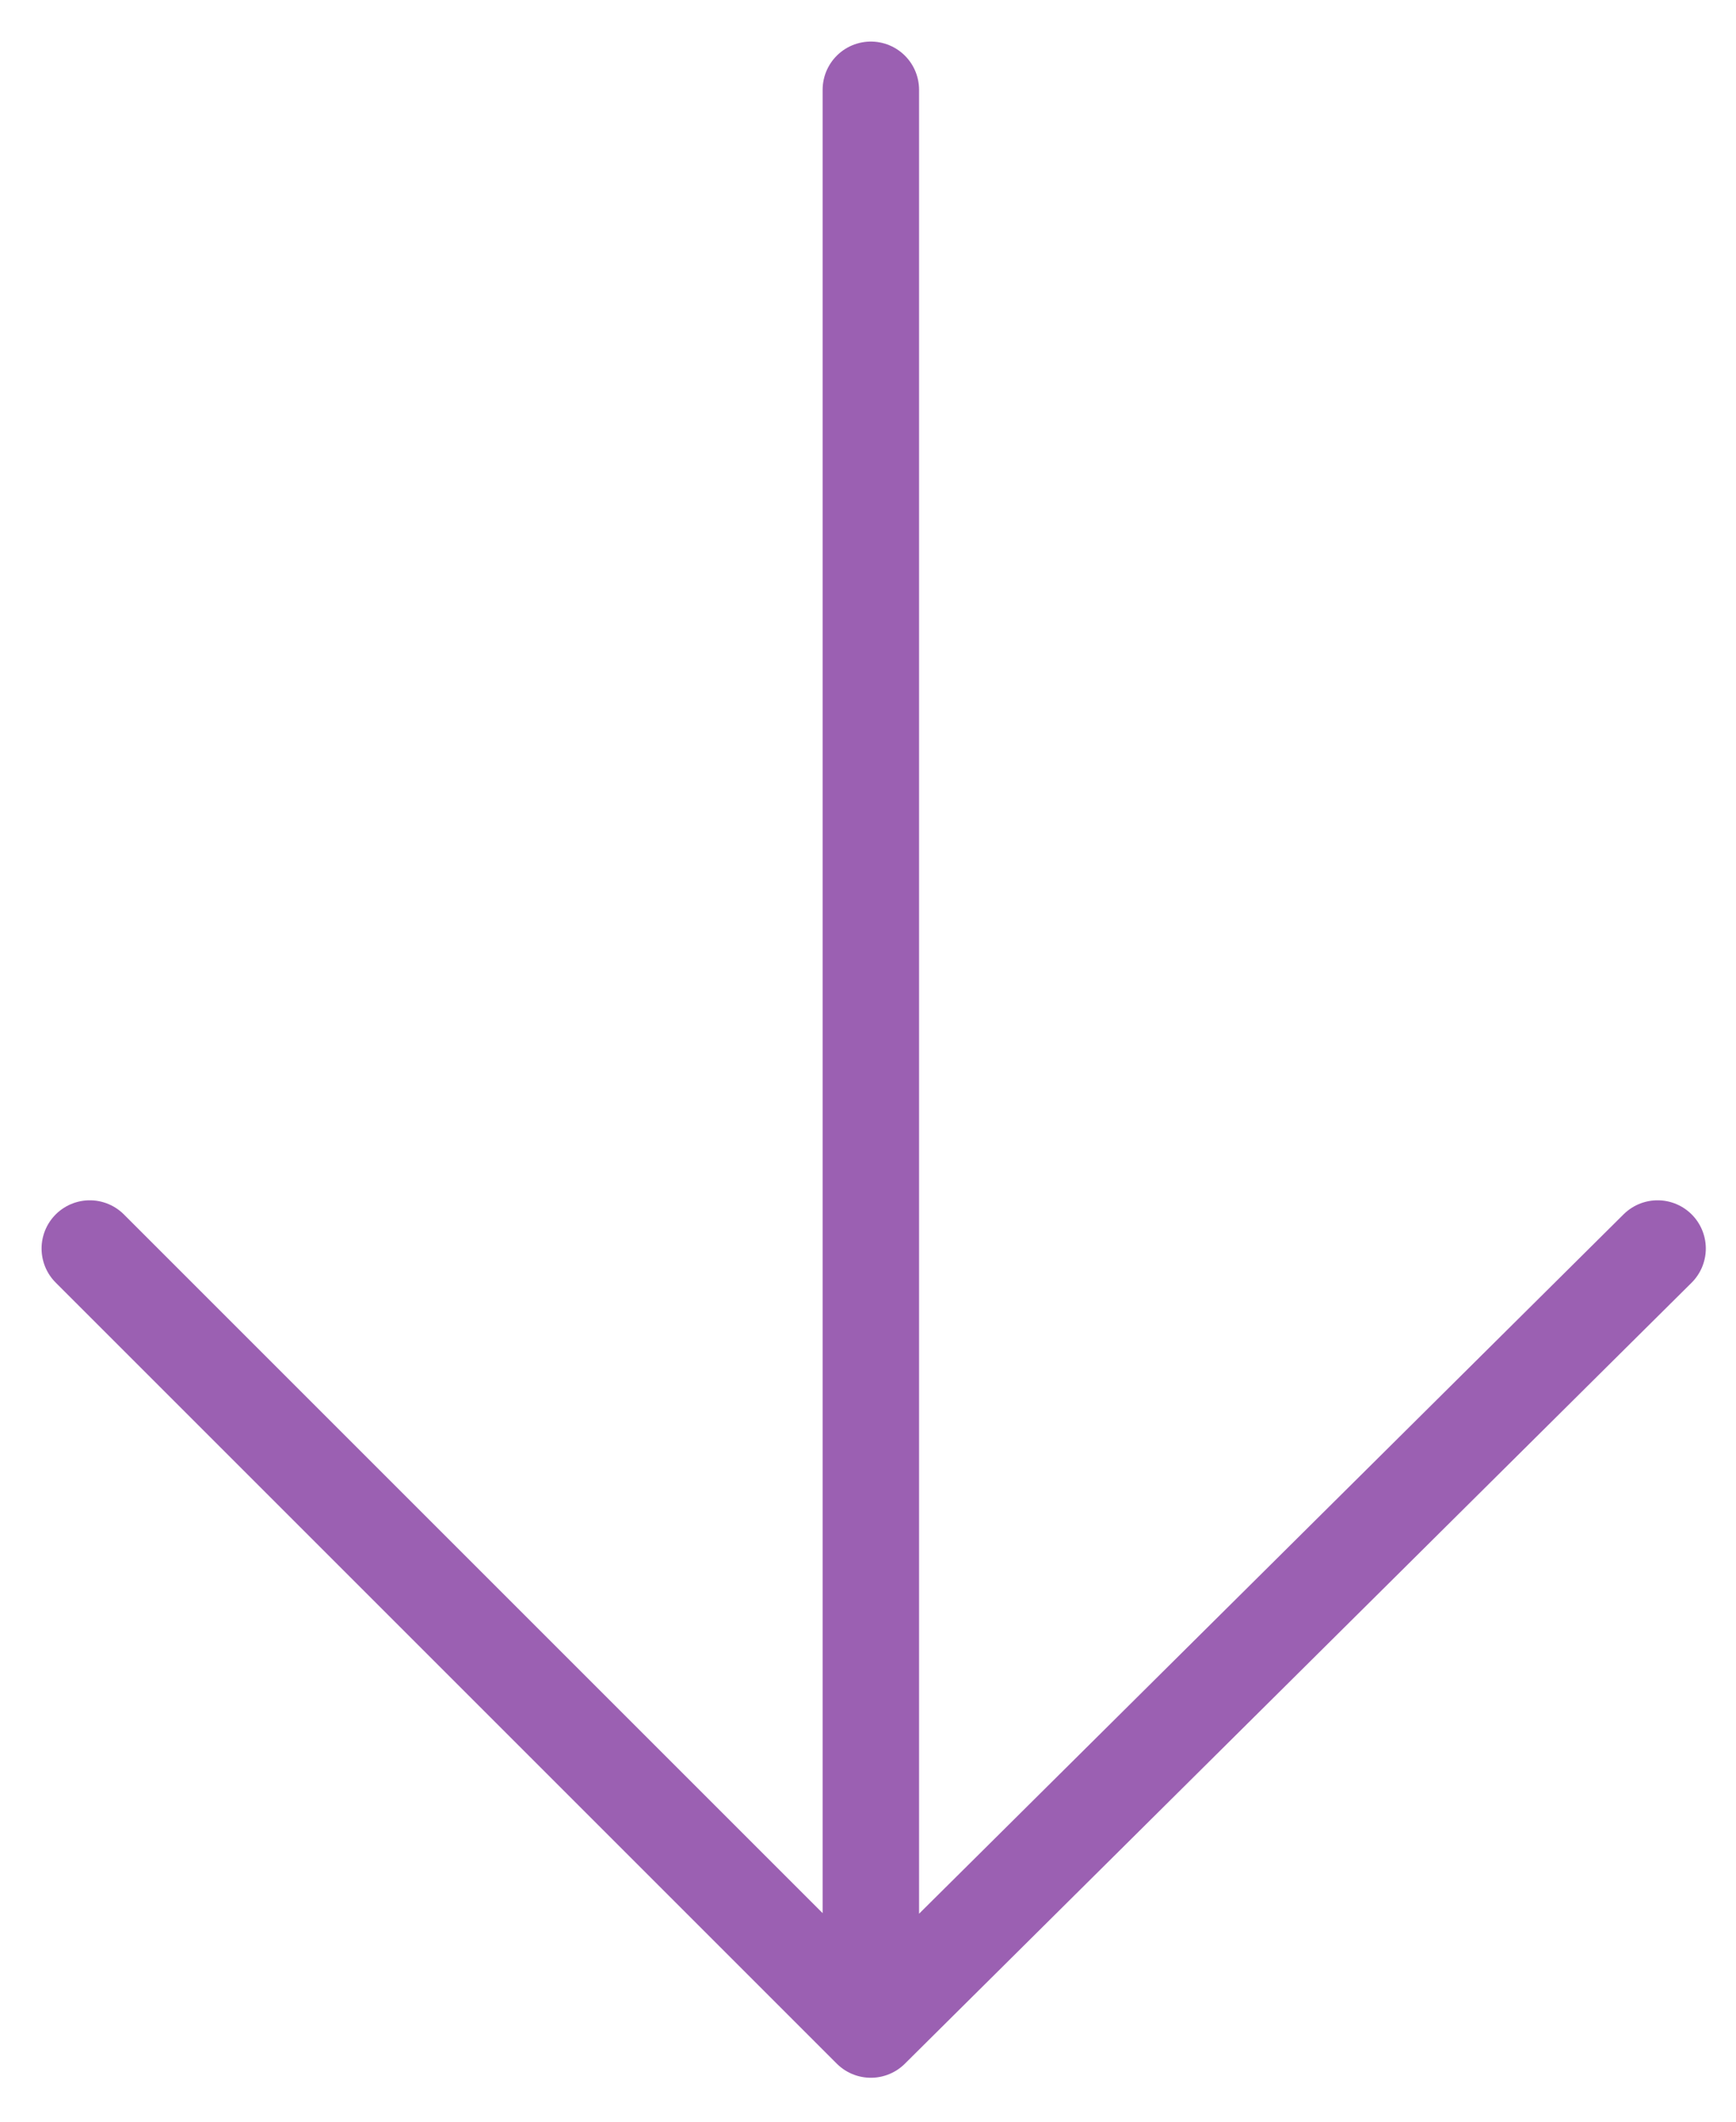
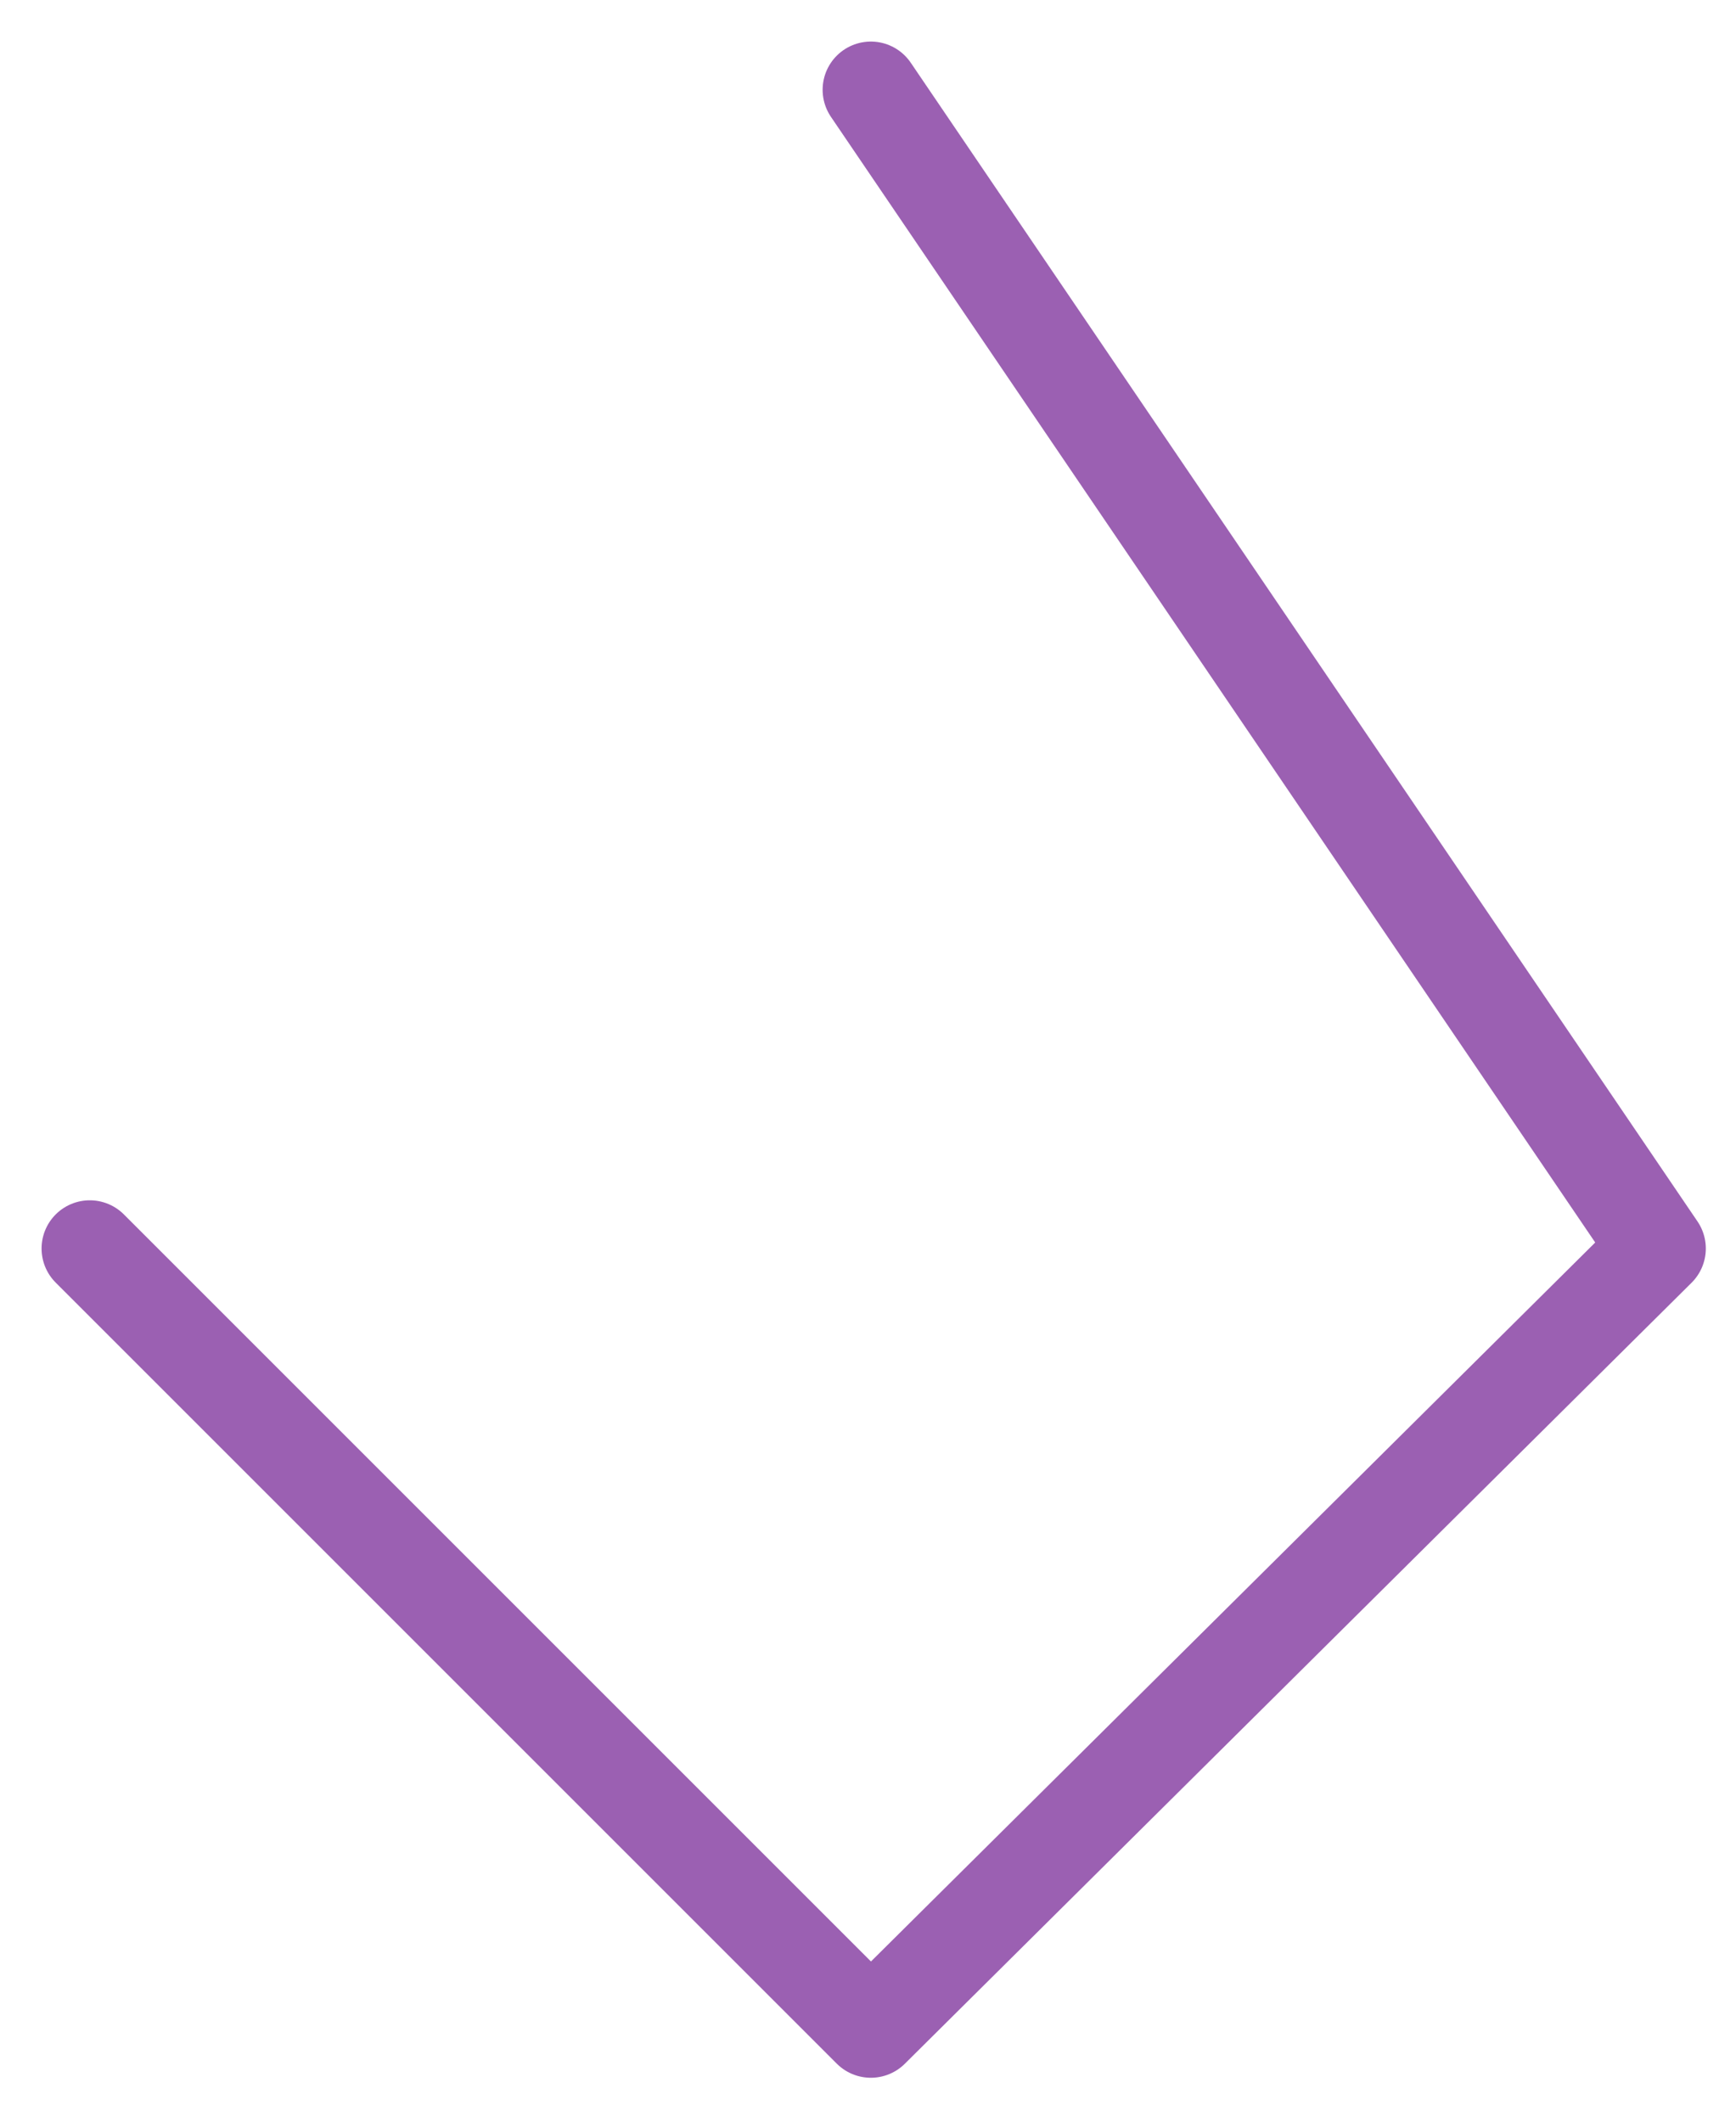
<svg xmlns="http://www.w3.org/2000/svg" width="36" height="44" viewBox="0 0 36 44" fill="none">
  <g id="Vector" opacity="0.7">
-     <path id="Vector_2" d="M1.862 25.892L18.059 42.089M18.059 42.089L34.374 25.892M18.059 42.089L18.059 1.862" stroke="#711D91" stroke-width="2" stroke-linecap="round" stroke-linejoin="round" />
+     <path id="Vector_2" d="M1.862 25.892L18.059 42.089M18.059 42.089L34.374 25.892L18.059 1.862" stroke="#711D91" stroke-width="2" stroke-linecap="round" stroke-linejoin="round" />
  </g>
</svg>